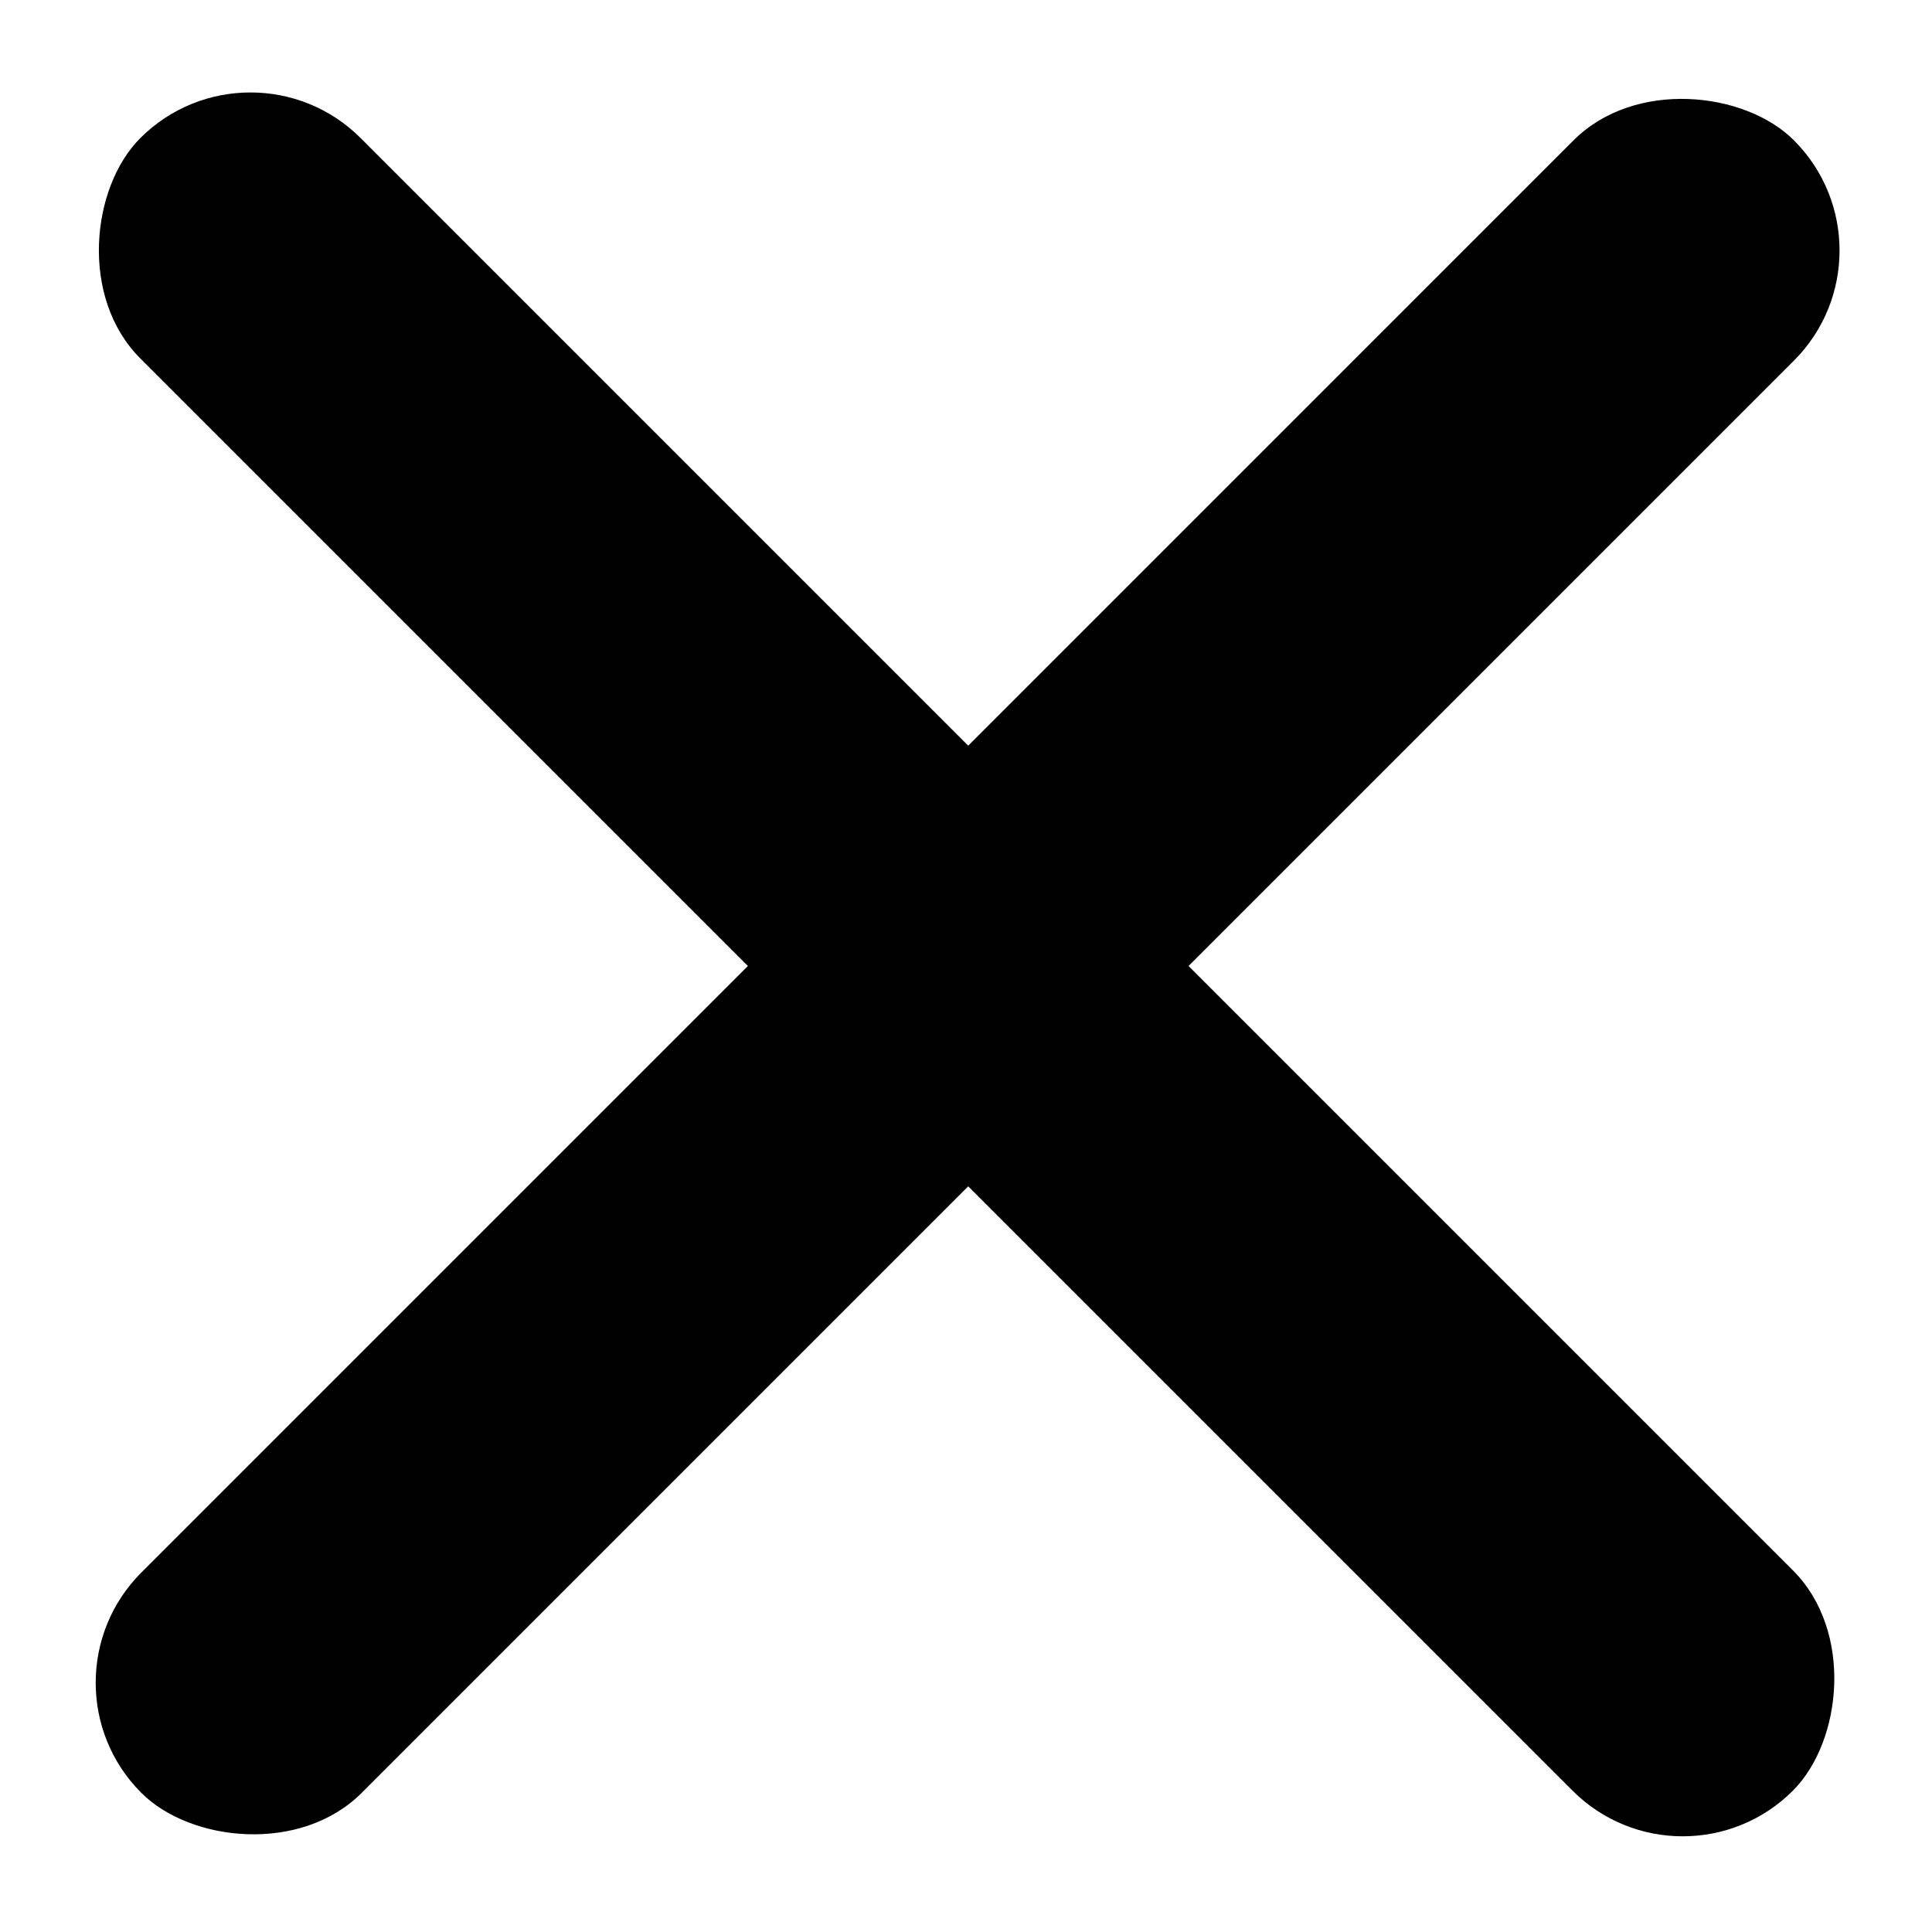
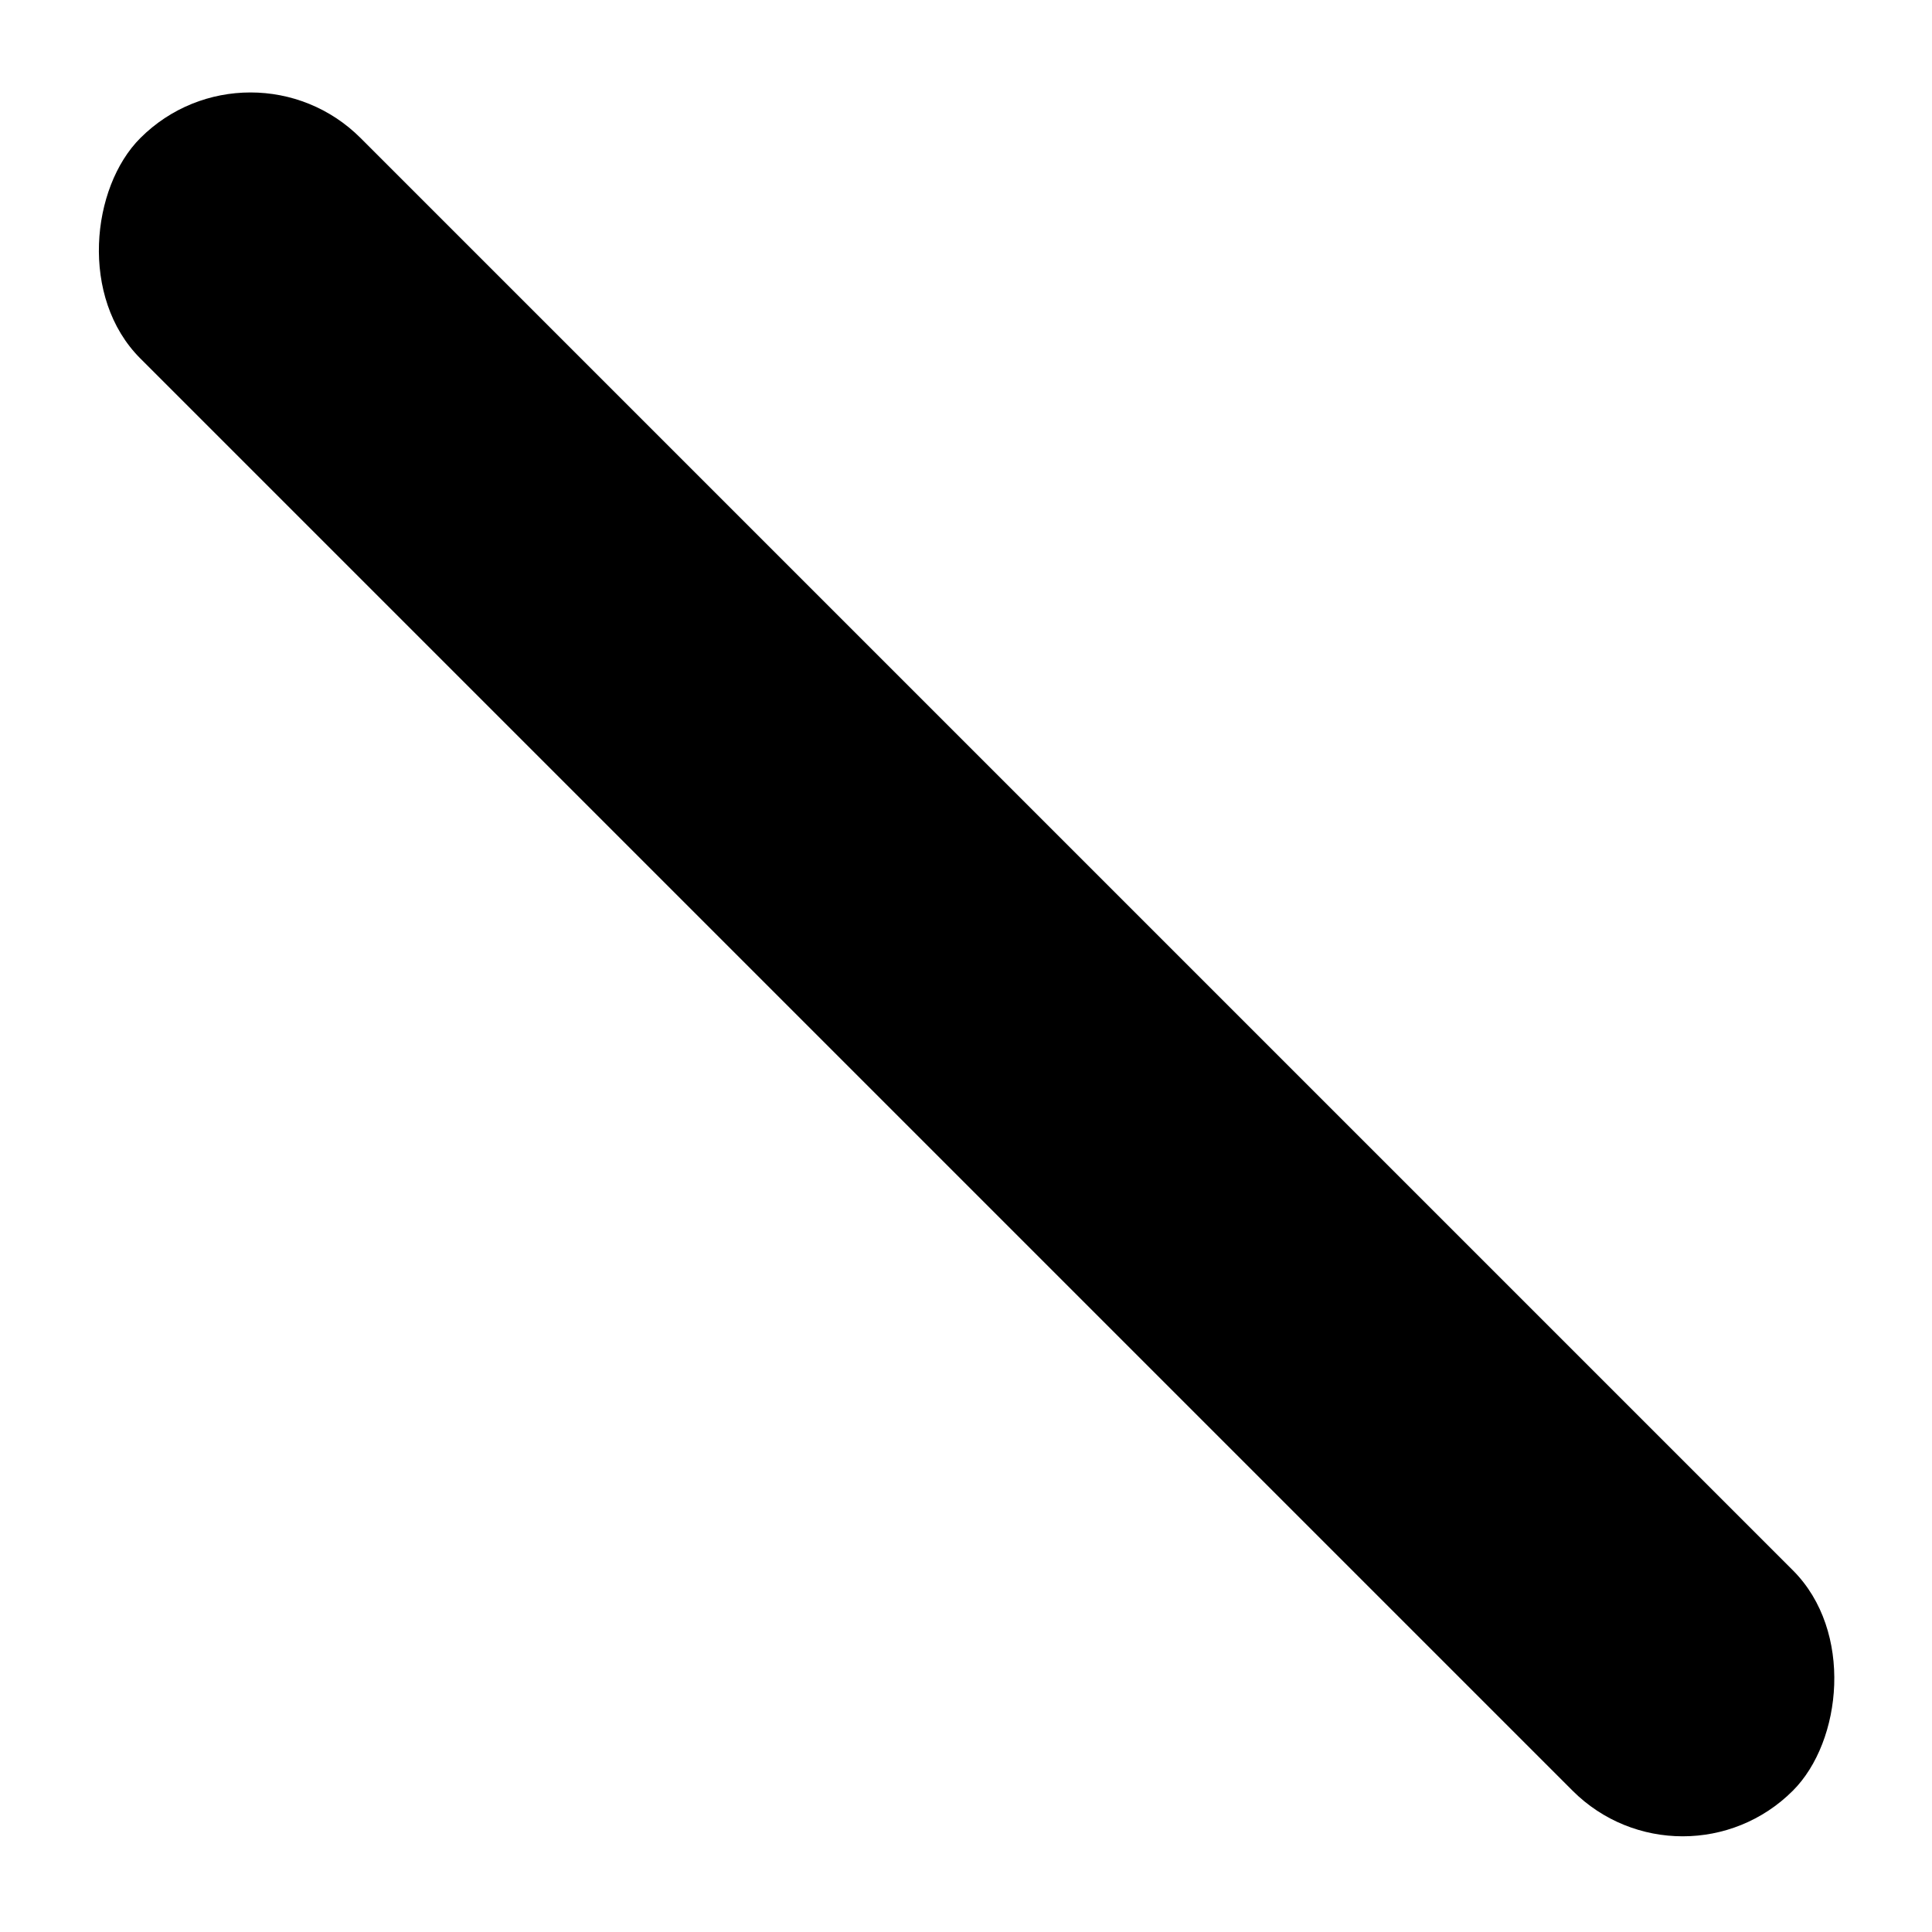
<svg xmlns="http://www.w3.org/2000/svg" width="62" height="62" viewBox="0 0 62 62" fill="none">
-   <rect x="1" y="54" width="75" height="10" rx="5" transform="rotate(-45 1 54)" fill="black" />
  <rect x="54" y="61" width="75" height="10" rx="5" transform="rotate(-135 54 61)" fill="black" />
</svg>